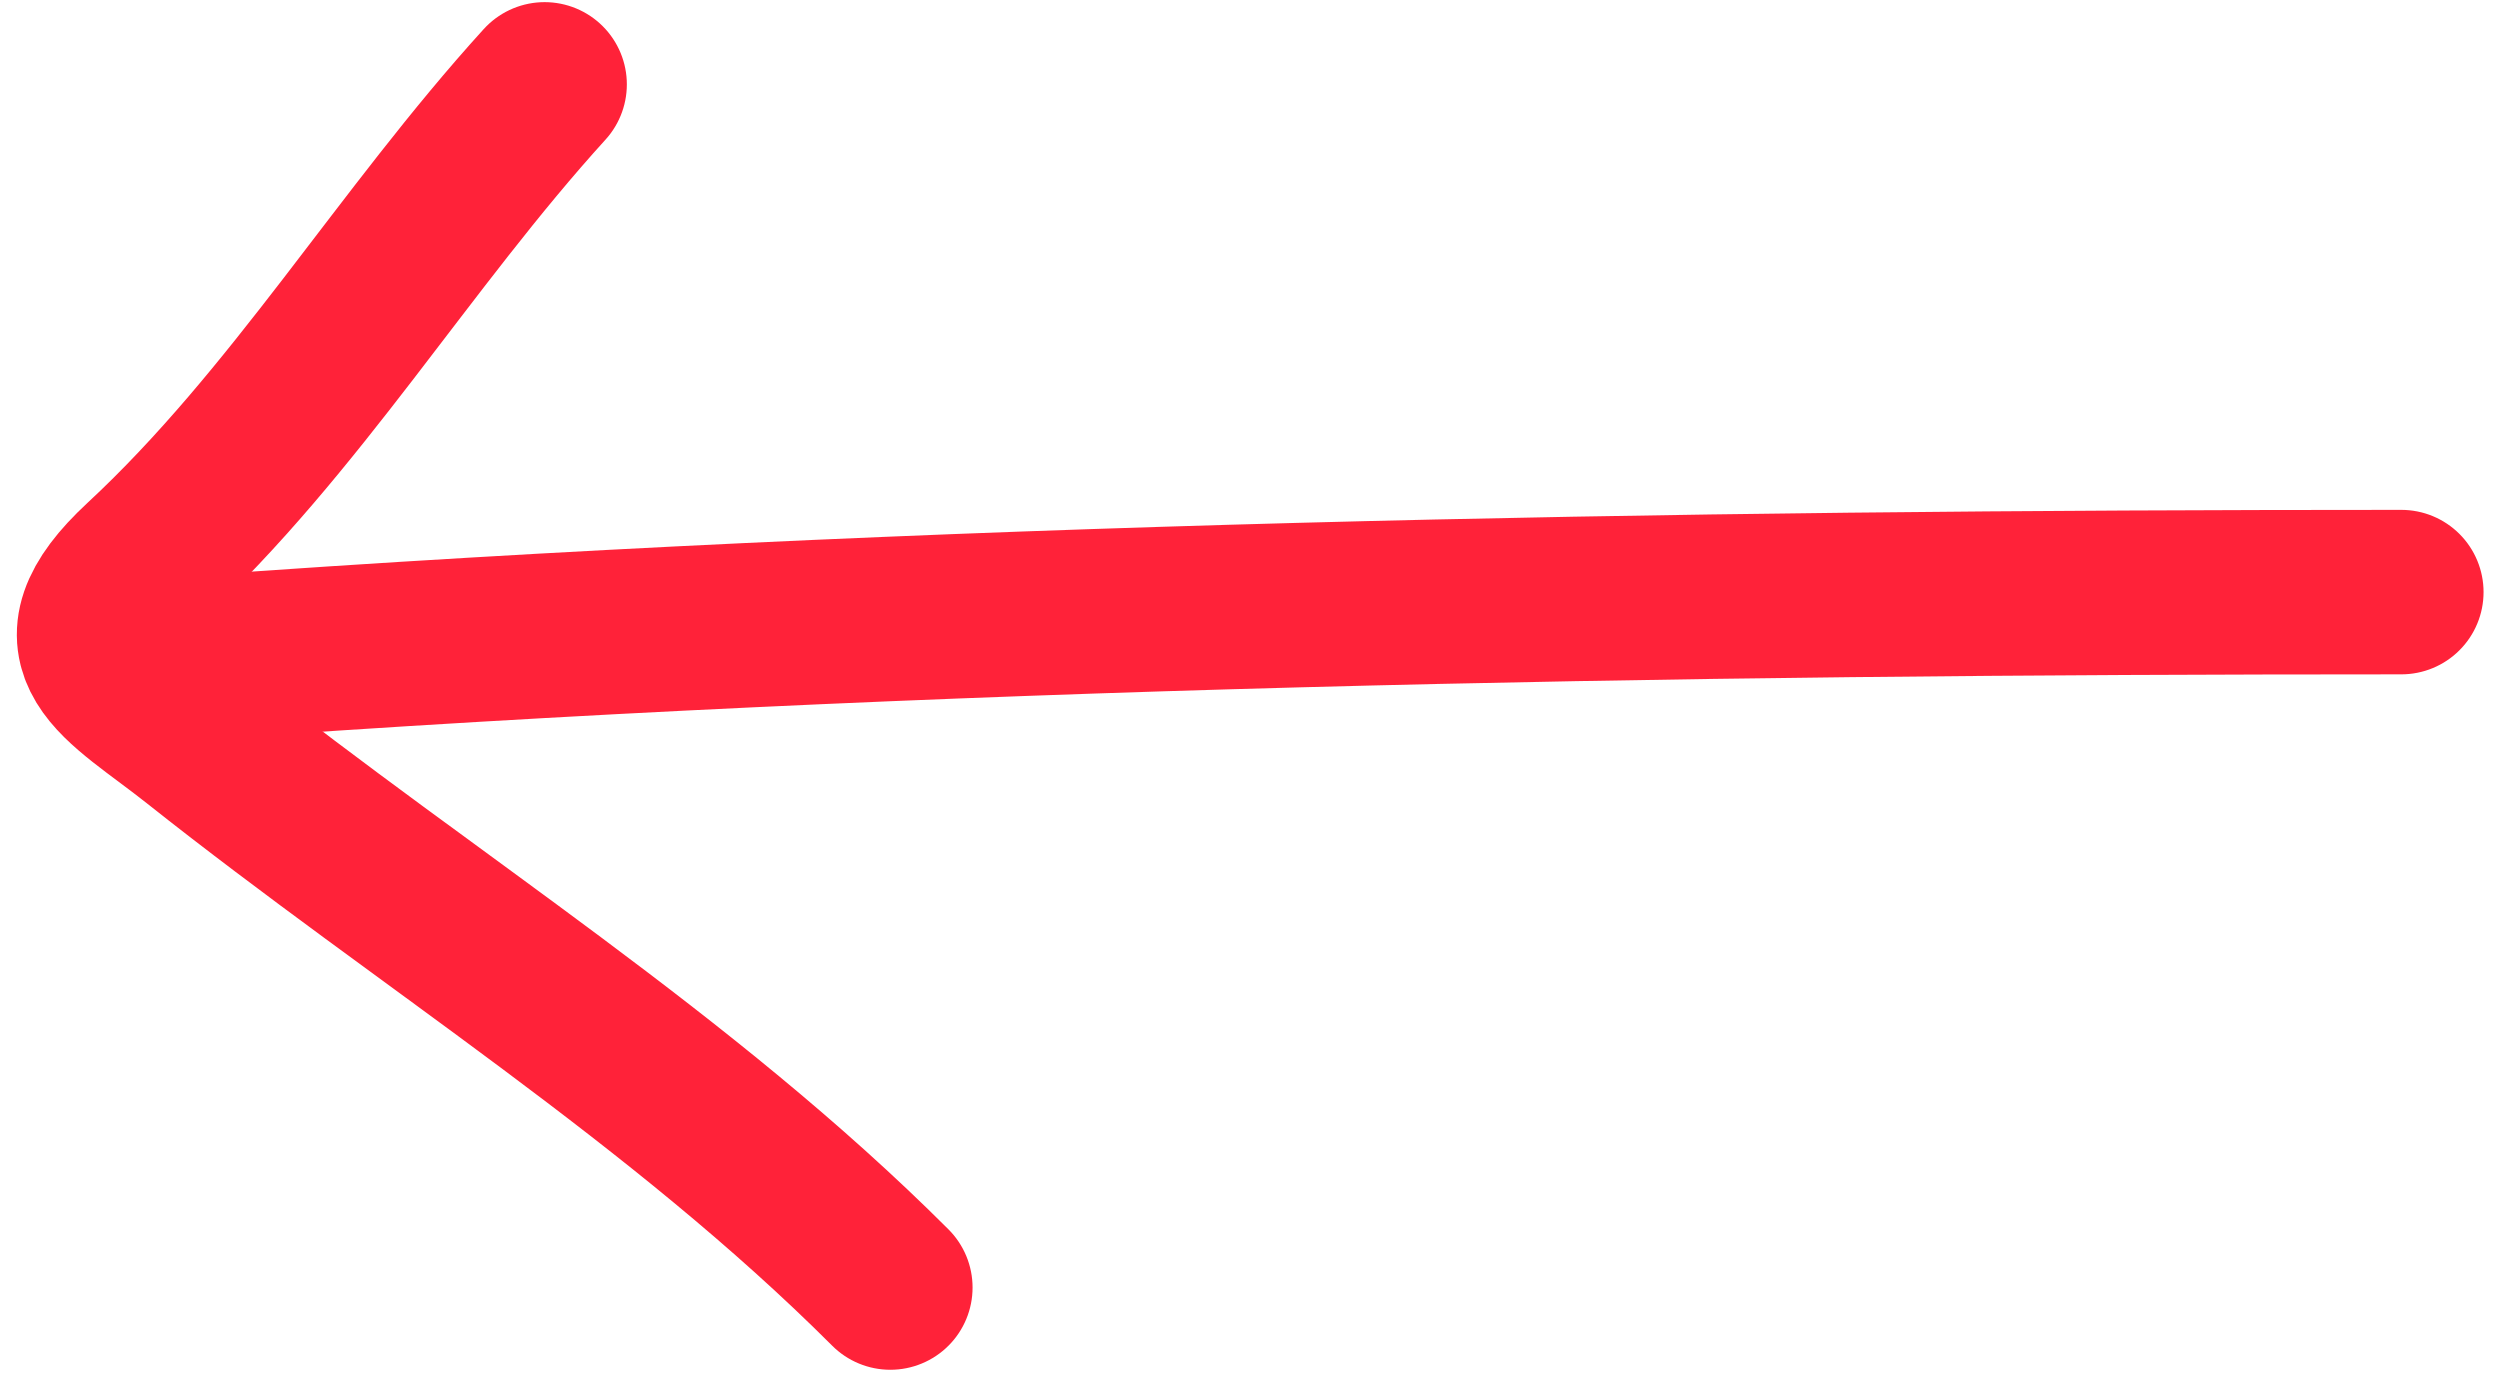
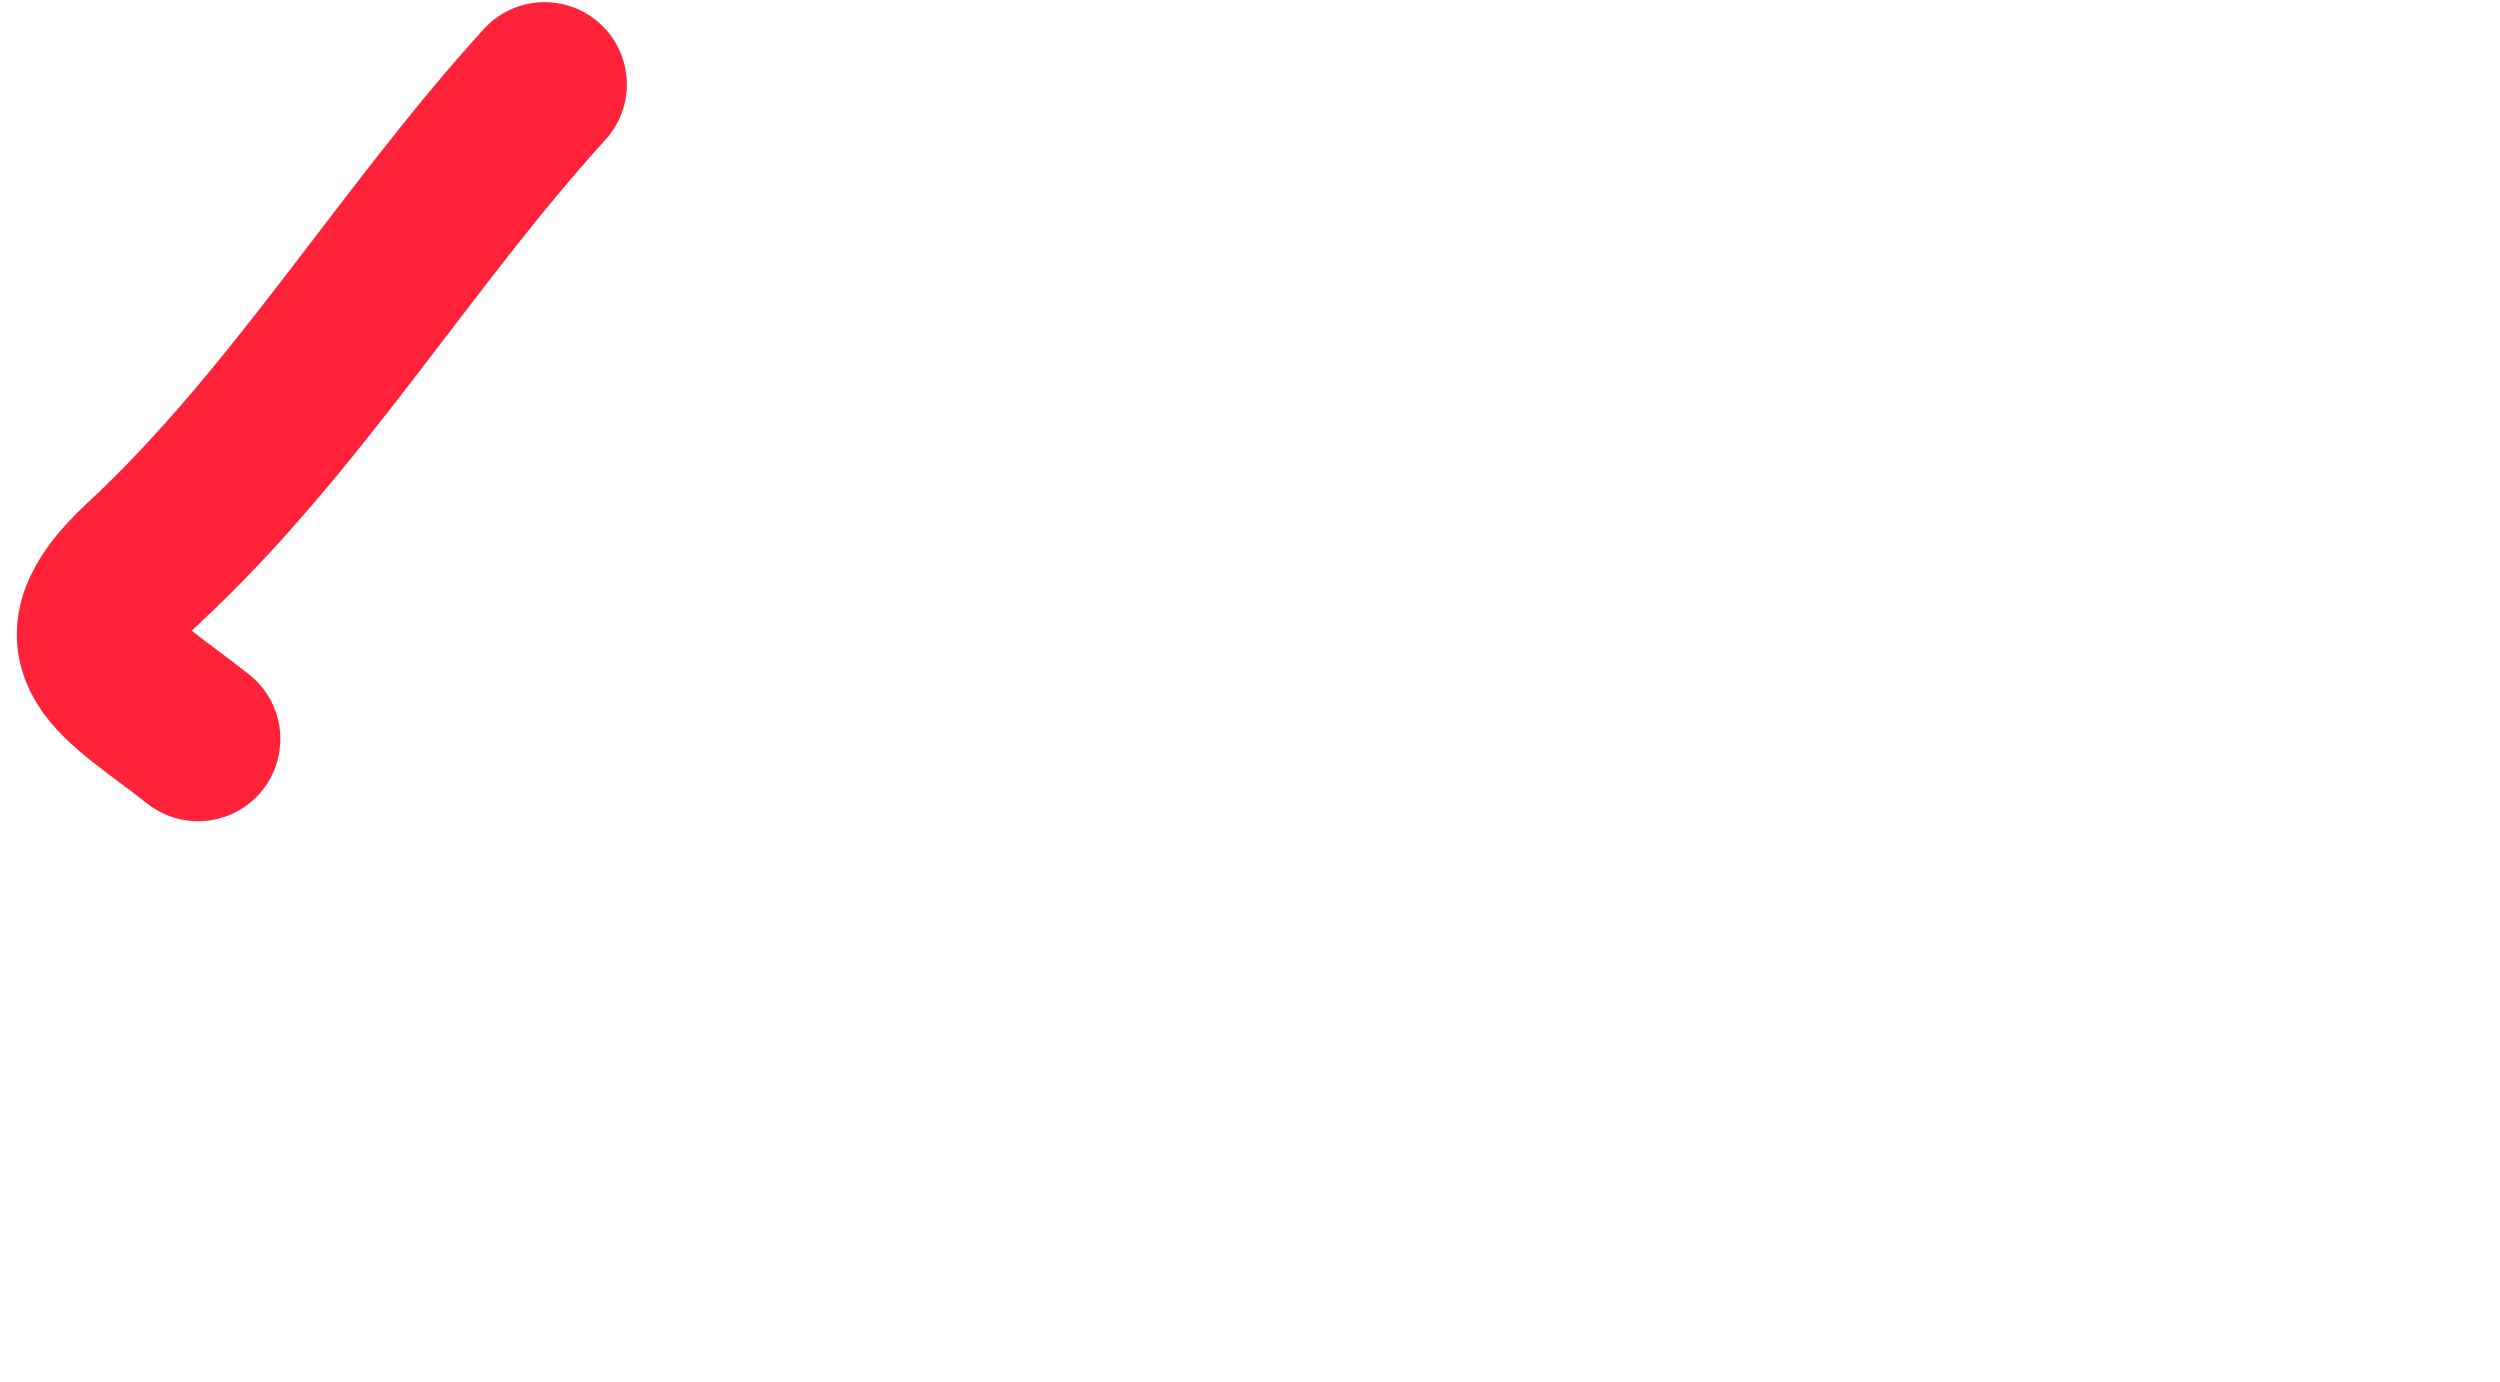
<svg xmlns="http://www.w3.org/2000/svg" width="76" height="42" viewBox="0 0 76 42" fill="none">
-   <path d="M73 18C50.645 18 28.313 18.387 6 20" stroke="#FF2239" stroke-width="5" stroke-linecap="round" />
-   <path d="M16.556 2.565C12.287 7.262 8.985 12.826 4.364 17.116C1.546 19.733 3.642 20.576 6.022 22.465C13.011 28.011 20.731 32.806 27.066 39.141" stroke="#FF2239" stroke-width="5" stroke-linecap="round" />
+   <path d="M16.556 2.565C12.287 7.262 8.985 12.826 4.364 17.116C1.546 19.733 3.642 20.576 6.022 22.465" stroke="#FF2239" stroke-width="5" stroke-linecap="round" />
</svg>